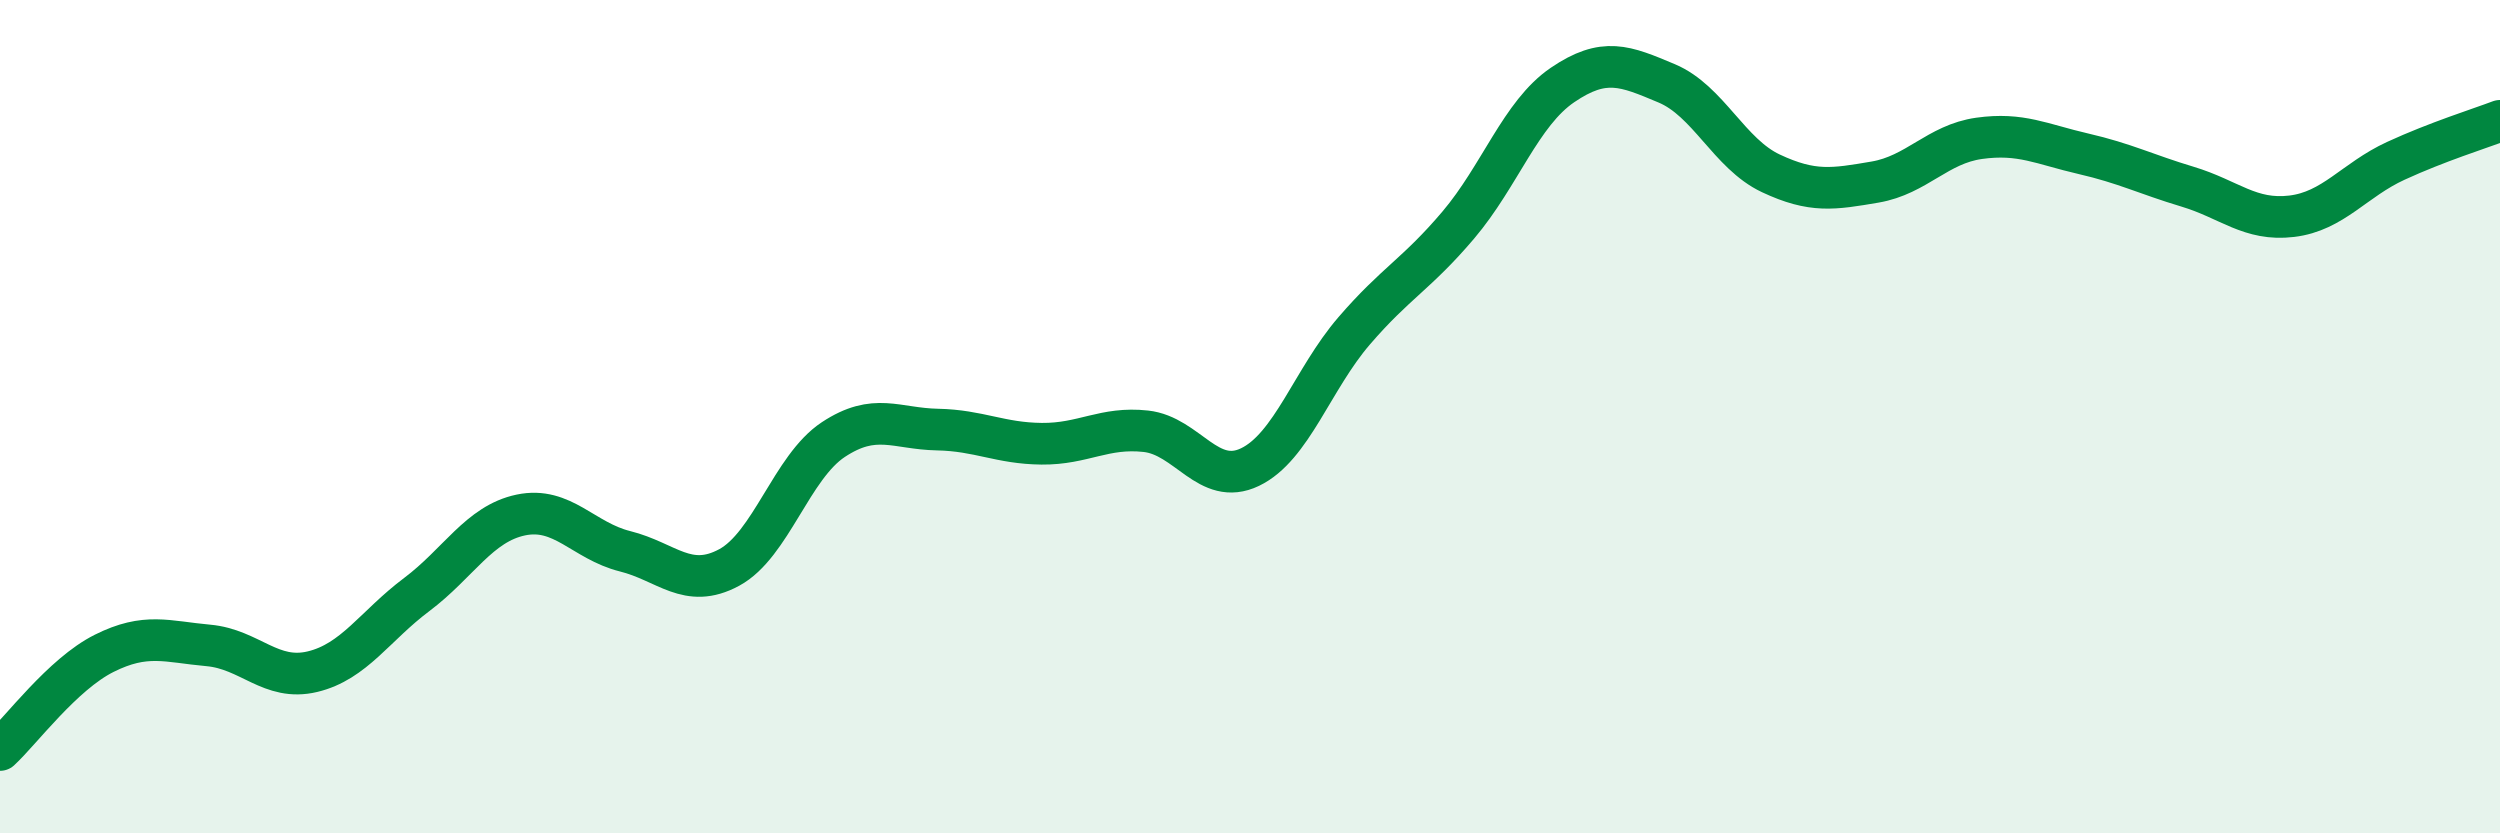
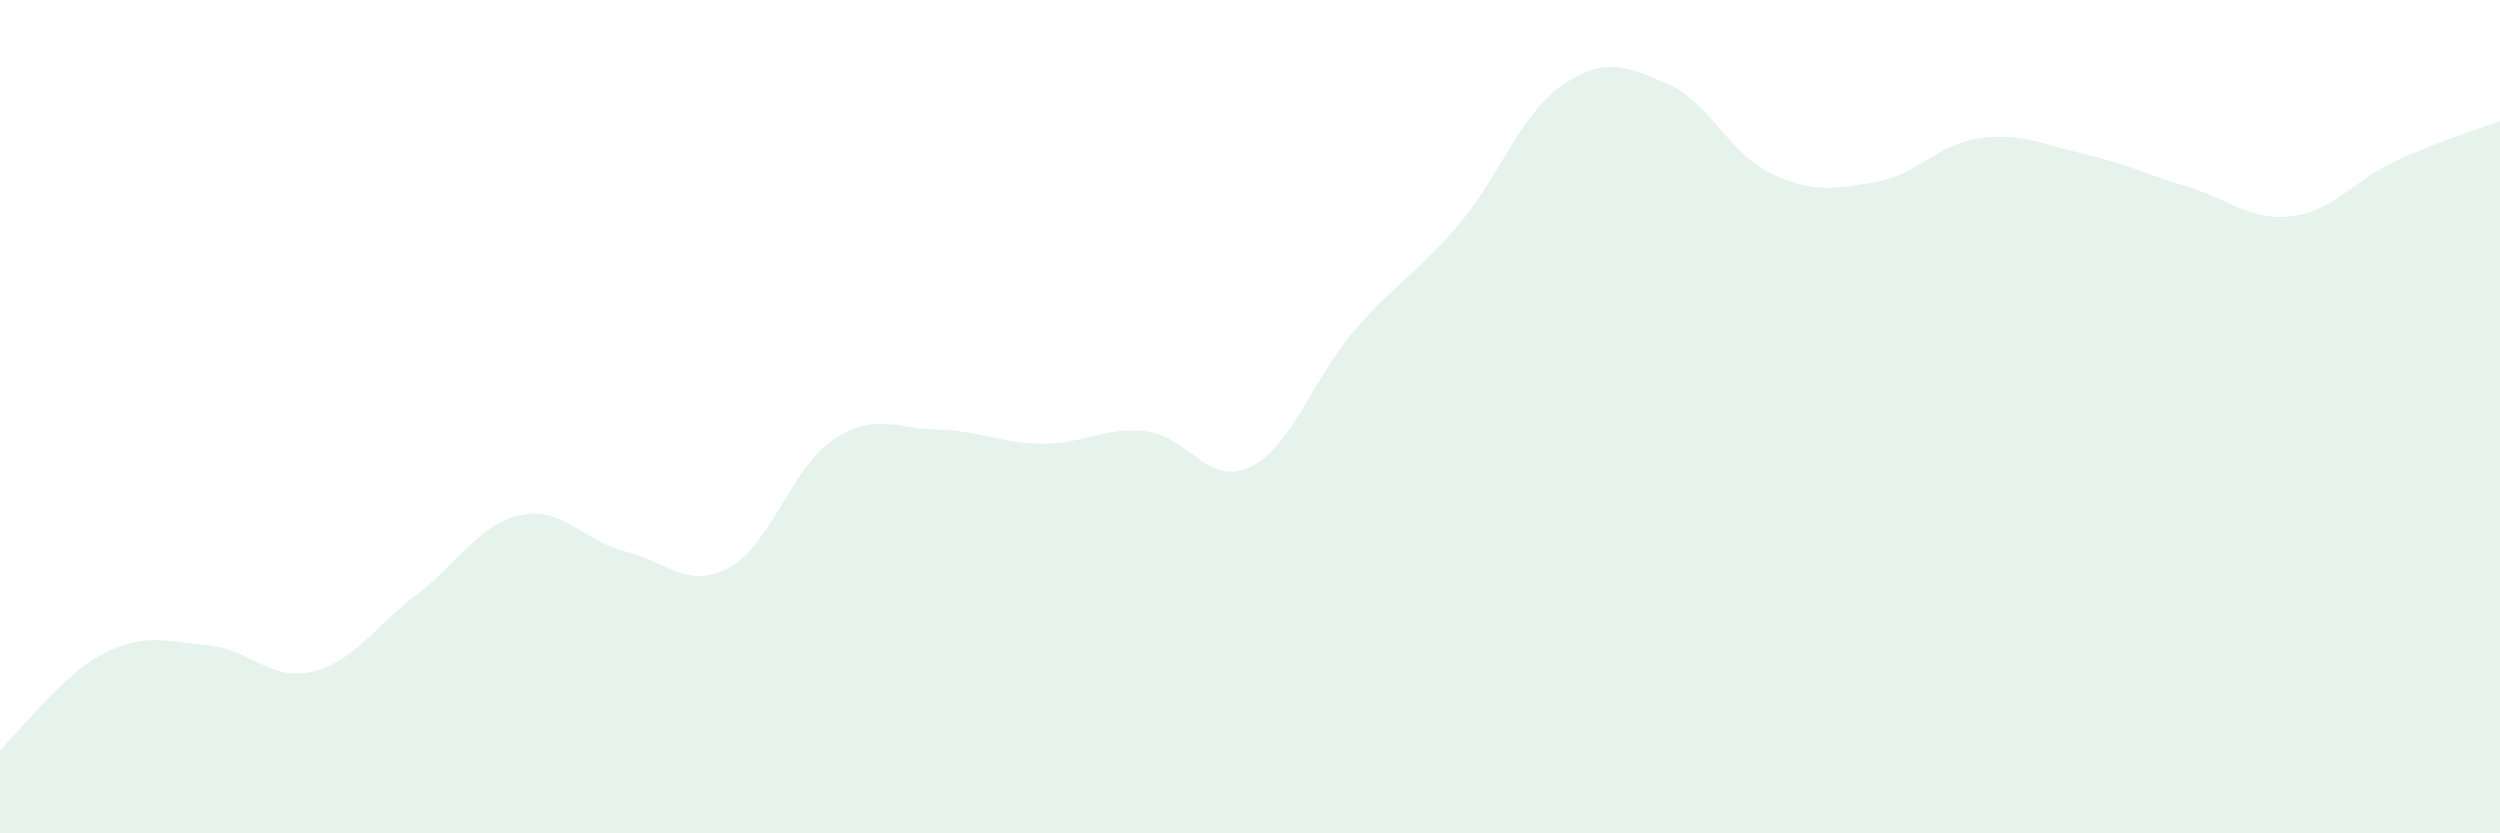
<svg xmlns="http://www.w3.org/2000/svg" width="60" height="20" viewBox="0 0 60 20">
  <path d="M 0,18 C 0.5,17.54 1.5,16.18 2.5,15.68 C 3.5,15.18 4,15.4 5,15.49 C 6,15.58 6.5,16.36 7.5,16.12 C 8.5,15.88 9,15.02 10,14.27 C 11,13.52 11.5,12.57 12.5,12.36 C 13.5,12.15 14,12.98 15,13.23 C 16,13.48 16.5,14.16 17.5,13.62 C 18.5,13.08 19,11.21 20,10.55 C 21,9.89 21.5,10.29 22.5,10.31 C 23.5,10.33 24,10.64 25,10.65 C 26,10.66 26.5,10.24 27.5,10.35 C 28.5,10.46 29,11.69 30,11.21 C 31,10.73 31.5,9.1 32.5,7.94 C 33.5,6.78 34,6.58 35,5.4 C 36,4.22 36.5,2.72 37.5,2.04 C 38.5,1.36 39,1.58 40,2 C 41,2.42 41.5,3.69 42.5,4.16 C 43.5,4.63 44,4.54 45,4.37 C 46,4.2 46.5,3.46 47.5,3.32 C 48.5,3.18 49,3.46 50,3.69 C 51,3.92 51.5,4.18 52.5,4.48 C 53.5,4.78 54,5.31 55,5.19 C 56,5.07 56.5,4.32 57.5,3.86 C 58.5,3.4 59.5,3.09 60,2.9L60 20L0 20Z" fill="#008740" opacity="0.1" stroke-linecap="round" stroke-linejoin="round" />
-   <path d="M 0,18 C 0.5,17.54 1.5,16.18 2.5,15.68 C 3.5,15.18 4,15.4 5,15.49 C 6,15.58 6.5,16.36 7.5,16.12 C 8.5,15.88 9,15.02 10,14.27 C 11,13.52 11.5,12.57 12.5,12.36 C 13.5,12.15 14,12.98 15,13.23 C 16,13.48 16.5,14.16 17.5,13.62 C 18.5,13.08 19,11.21 20,10.55 C 21,9.89 21.5,10.29 22.5,10.31 C 23.5,10.33 24,10.64 25,10.65 C 26,10.66 26.5,10.24 27.5,10.35 C 28.5,10.46 29,11.69 30,11.21 C 31,10.73 31.5,9.1 32.5,7.94 C 33.5,6.78 34,6.58 35,5.4 C 36,4.22 36.5,2.72 37.5,2.04 C 38.5,1.36 39,1.58 40,2 C 41,2.42 41.5,3.69 42.5,4.16 C 43.5,4.63 44,4.54 45,4.37 C 46,4.2 46.5,3.46 47.5,3.32 C 48.5,3.18 49,3.46 50,3.69 C 51,3.92 51.5,4.18 52.5,4.48 C 53.5,4.78 54,5.31 55,5.19 C 56,5.07 56.5,4.32 57.5,3.86 C 58.5,3.4 59.5,3.09 60,2.9" stroke="#008740" stroke-width="1" fill="none" stroke-linecap="round" stroke-linejoin="round" />
</svg>